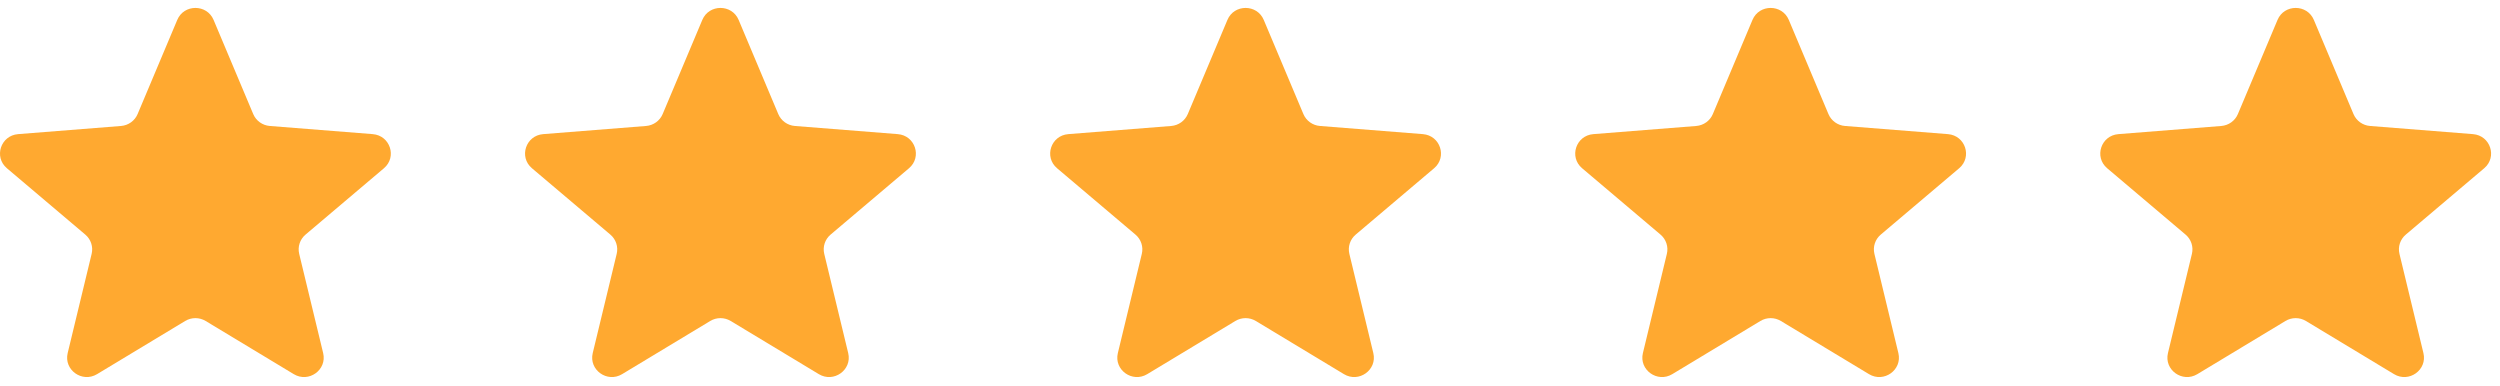
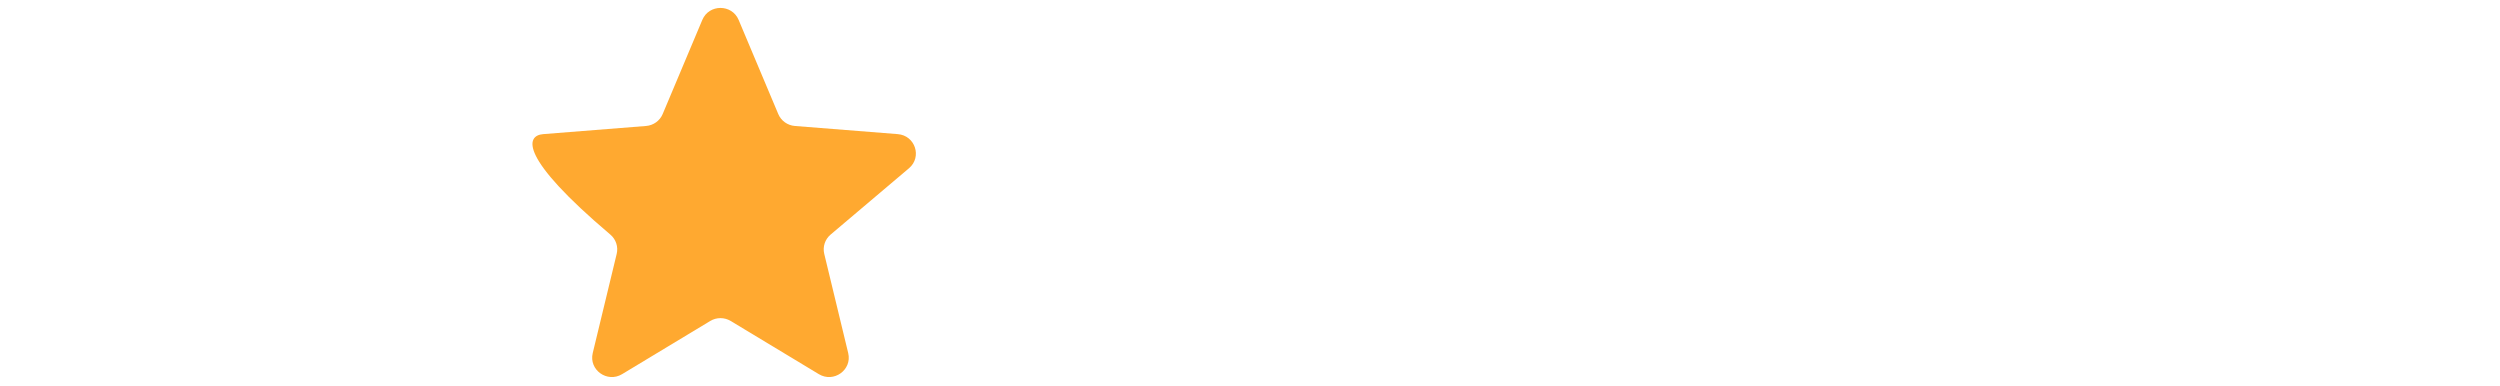
<svg xmlns="http://www.w3.org/2000/svg" width="149" height="23" viewBox="0 0 149 23" fill="none">
  <g clip-path="url(#clip0_1707_5095)">
-     <path d="M10.565 1.186C10.965 0.235 12.329 0.235 12.729 1.186L15.092 6.798C15.261 7.199 15.643 7.473 16.081 7.508L22.214 7.994C23.253 8.076 23.675 9.357 22.883 10.027L18.21 13.982C17.876 14.264 17.73 14.707 17.832 15.13L19.26 21.043C19.502 22.044 18.399 22.836 17.509 22.299L12.258 19.131C11.883 18.904 11.411 18.904 11.036 19.131L5.785 22.299C4.895 22.836 3.792 22.044 4.034 21.043L5.462 15.13C5.564 14.707 5.418 14.264 5.084 13.982L0.411 10.027C-0.381 9.357 0.041 8.076 1.08 7.994L7.213 7.508C7.652 7.473 8.033 7.199 8.202 6.798L10.565 1.186Z" fill="#FFA930" />
-     <path d="M41.858 1.186C42.258 0.235 43.622 0.235 44.022 1.186L46.385 6.798C46.554 7.199 46.936 7.473 47.374 7.508L53.507 7.994C54.546 8.076 54.968 9.357 54.176 10.027L49.503 13.982C49.169 14.264 49.023 14.707 49.125 15.13L50.553 21.043C50.795 22.044 49.692 22.836 48.802 22.299L43.551 19.131C43.176 18.904 42.704 18.904 42.329 19.131L37.078 22.299C36.188 22.836 35.085 22.044 35.327 21.043L36.755 15.13C36.857 14.707 36.711 14.264 36.377 13.982L31.704 10.027C30.912 9.357 31.334 8.076 32.373 7.994L38.506 7.508C38.944 7.473 39.326 7.199 39.495 6.798L41.858 1.186Z" fill="#FFA930" />
-     <path d="M73.155 1.186C73.555 0.235 74.919 0.235 75.319 1.186L77.682 6.798C77.851 7.199 78.233 7.473 78.671 7.508L84.804 7.994C85.843 8.076 86.264 9.357 85.473 10.027L80.8 13.982C80.466 14.264 80.32 14.707 80.422 15.13L81.85 21.043C82.092 22.044 80.989 22.836 80.099 22.299L74.848 19.131C74.473 18.904 74.001 18.904 73.626 19.131L68.375 22.299C67.485 22.836 66.382 22.044 66.624 21.043L68.052 15.13C68.154 14.707 68.008 14.264 67.674 13.982L63.001 10.027C62.209 9.357 62.631 8.076 63.67 7.994L69.803 7.508C70.241 7.473 70.623 7.199 70.792 6.798L73.155 1.186Z" fill="#FFA930" />
-     <path d="M104.448 1.186C104.848 0.235 106.212 0.235 106.612 1.186L108.975 6.798C109.144 7.199 109.525 7.473 109.963 7.508L116.097 7.994C117.136 8.076 117.557 9.357 116.766 10.027L112.093 13.982C111.759 14.264 111.613 14.707 111.715 15.13L113.143 21.043C113.385 22.044 112.282 22.836 111.392 22.299L106.141 19.131C105.766 18.904 105.294 18.904 104.919 19.131L99.668 22.299C98.778 22.836 97.675 22.044 97.917 21.043L99.345 15.13C99.447 14.707 99.301 14.264 98.967 13.982L94.294 10.027C93.502 9.357 93.924 8.076 94.963 7.994L101.096 7.508C101.534 7.473 101.916 7.199 102.085 6.798L104.448 1.186Z" fill="#FFA930" />
-     <path d="M135.741 1.186C136.141 0.235 137.505 0.235 137.905 1.186L140.268 6.798C140.437 7.199 140.818 7.473 141.256 7.508L147.39 7.994C148.429 8.076 148.85 9.357 148.059 10.027L143.386 13.982C143.052 14.264 142.906 14.707 143.008 15.13L144.436 21.043C144.678 22.044 143.574 22.836 142.685 22.299L137.434 19.131C137.059 18.904 136.587 18.904 136.212 19.131L130.961 22.299C130.071 22.836 128.968 22.044 129.21 21.043L130.638 15.13C130.74 14.707 130.594 14.264 130.26 13.982L125.587 10.027C124.795 9.357 125.217 8.076 126.256 7.994L132.389 7.508C132.827 7.473 133.209 7.199 133.378 6.798L135.741 1.186Z" fill="#FFA930" />
+     <path d="M41.858 1.186C42.258 0.235 43.622 0.235 44.022 1.186L46.385 6.798C46.554 7.199 46.936 7.473 47.374 7.508L53.507 7.994C54.546 8.076 54.968 9.357 54.176 10.027L49.503 13.982C49.169 14.264 49.023 14.707 49.125 15.13L50.553 21.043C50.795 22.044 49.692 22.836 48.802 22.299L43.551 19.131C43.176 18.904 42.704 18.904 42.329 19.131L37.078 22.299C36.188 22.836 35.085 22.044 35.327 21.043L36.755 15.13C36.857 14.707 36.711 14.264 36.377 13.982C30.912 9.357 31.334 8.076 32.373 7.994L38.506 7.508C38.944 7.473 39.326 7.199 39.495 6.798L41.858 1.186Z" fill="#FFA930" />
  </g>
  <defs>
    <clipPath id="clip0_1707_5095">
      <rect width="148.47" height="22" fill="white" transform="translate(0 0.473)" />
    </clipPath>
  </defs>
</svg>